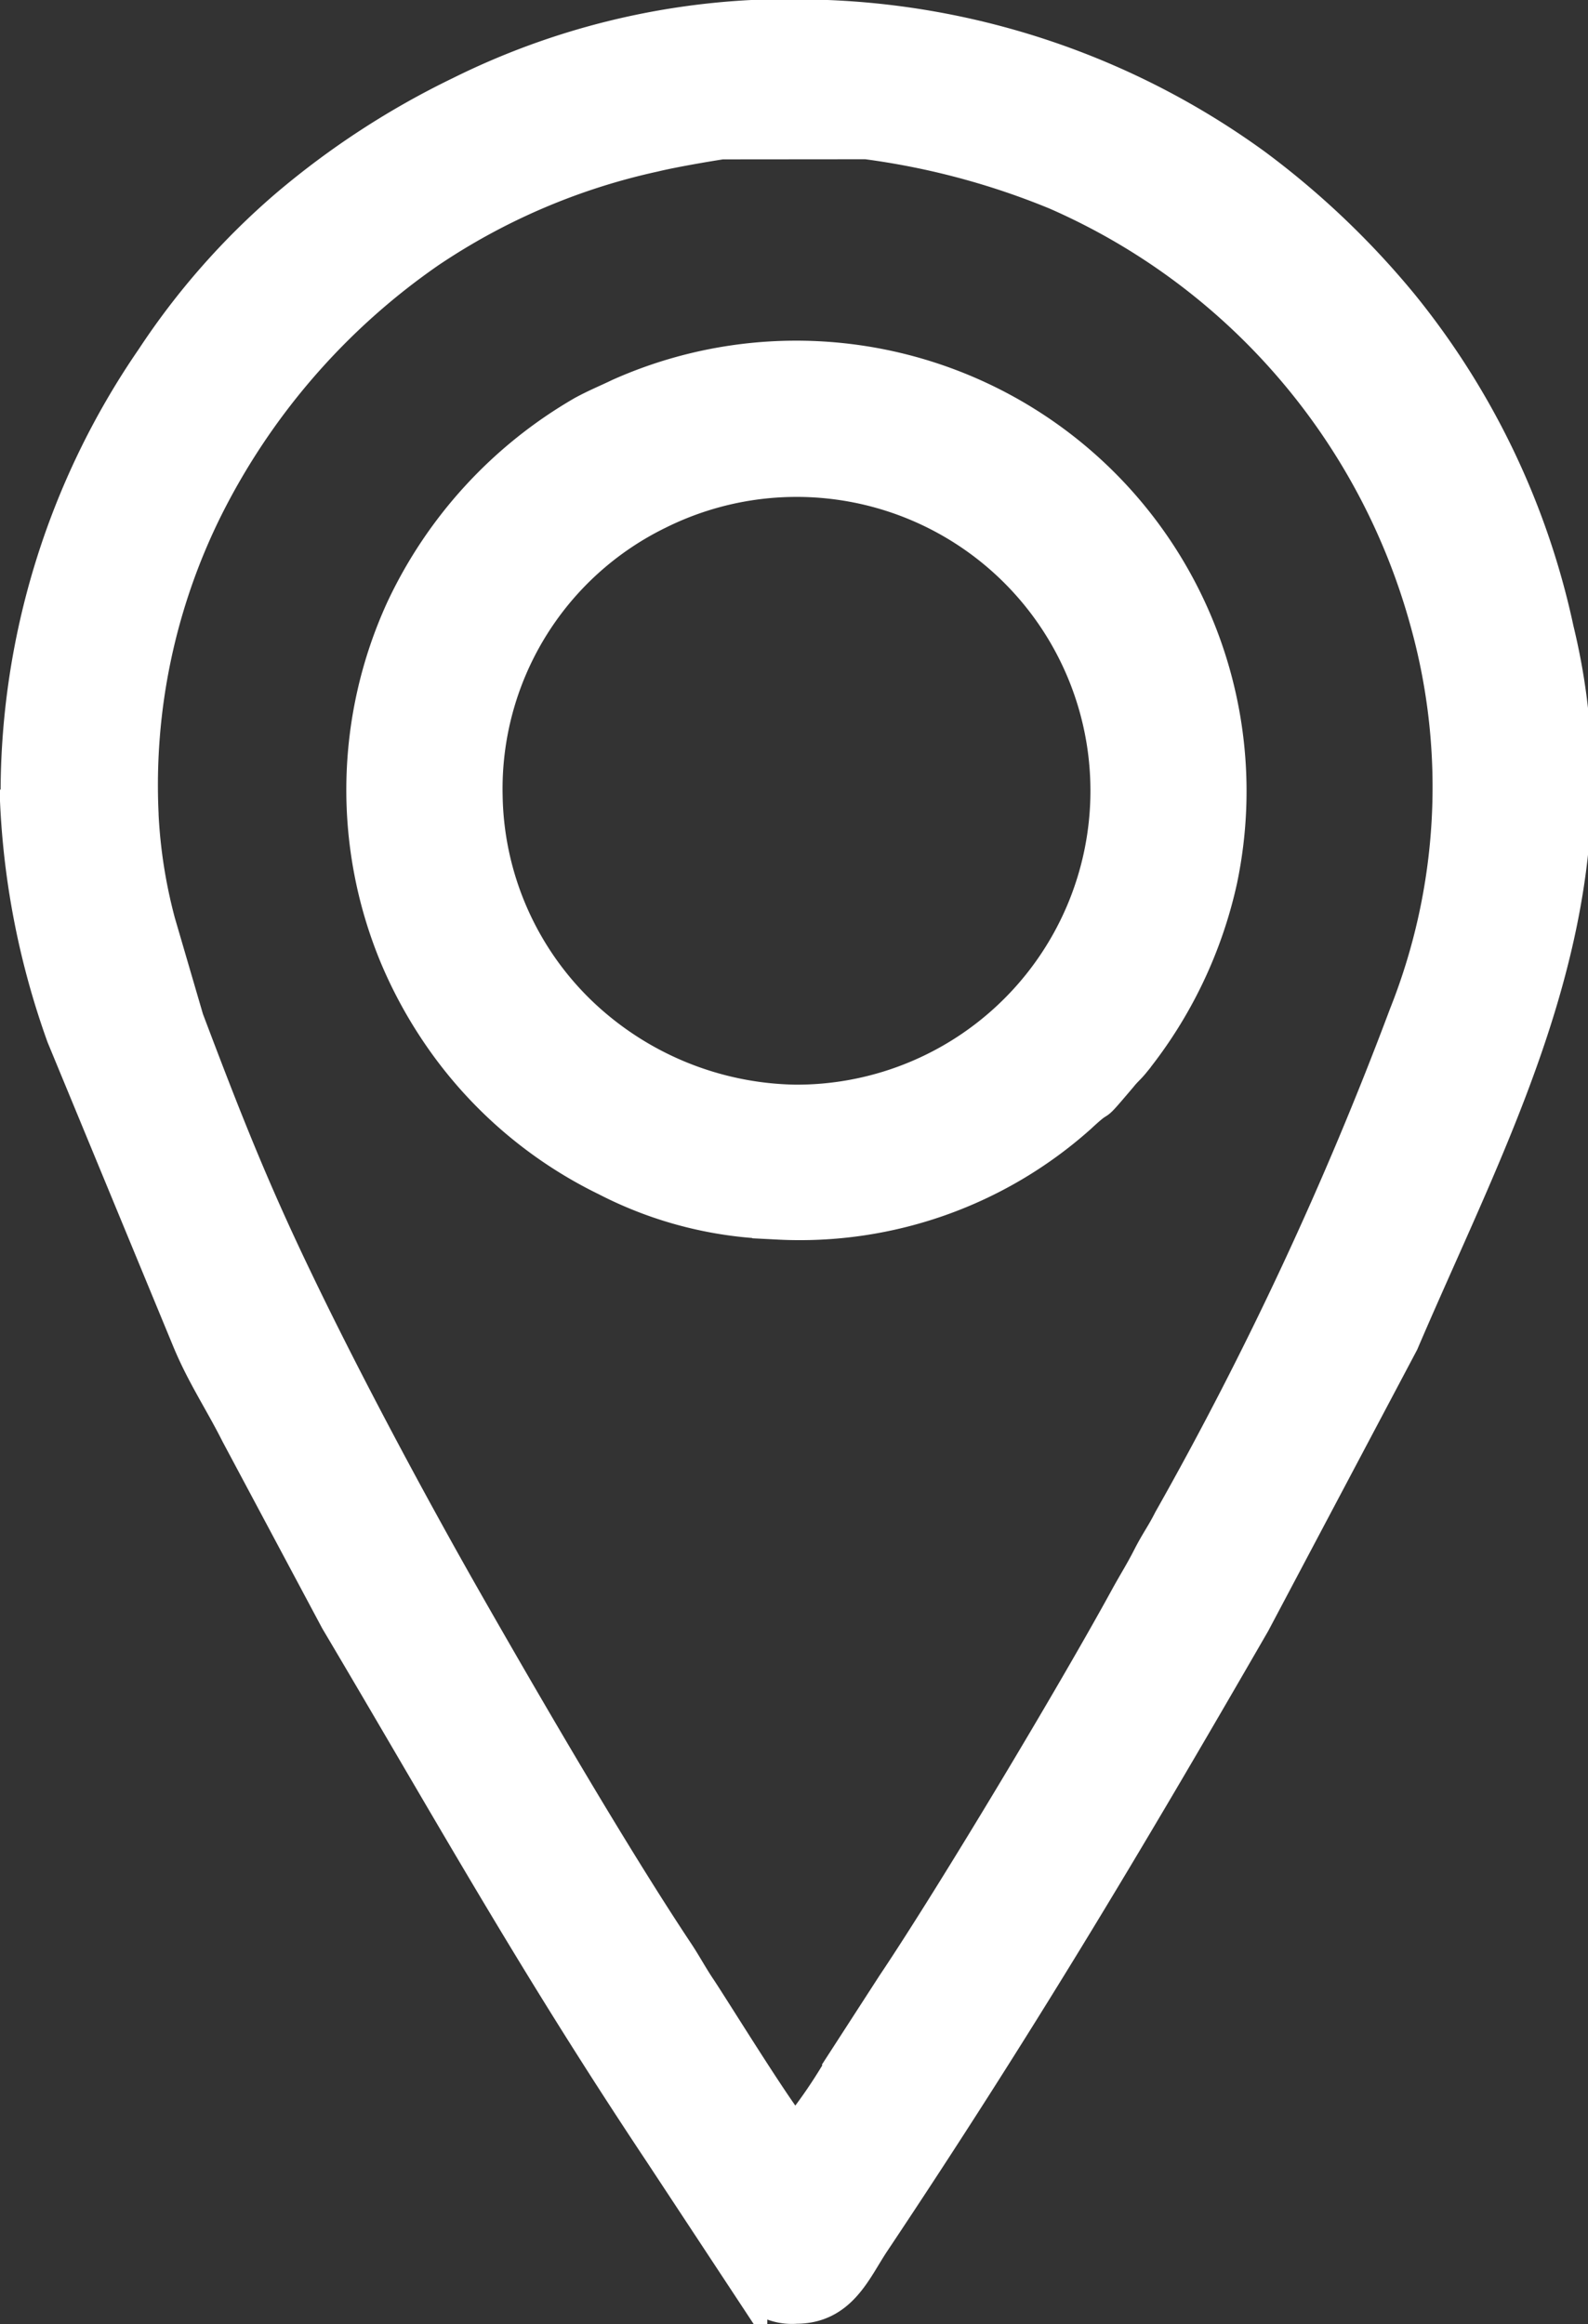
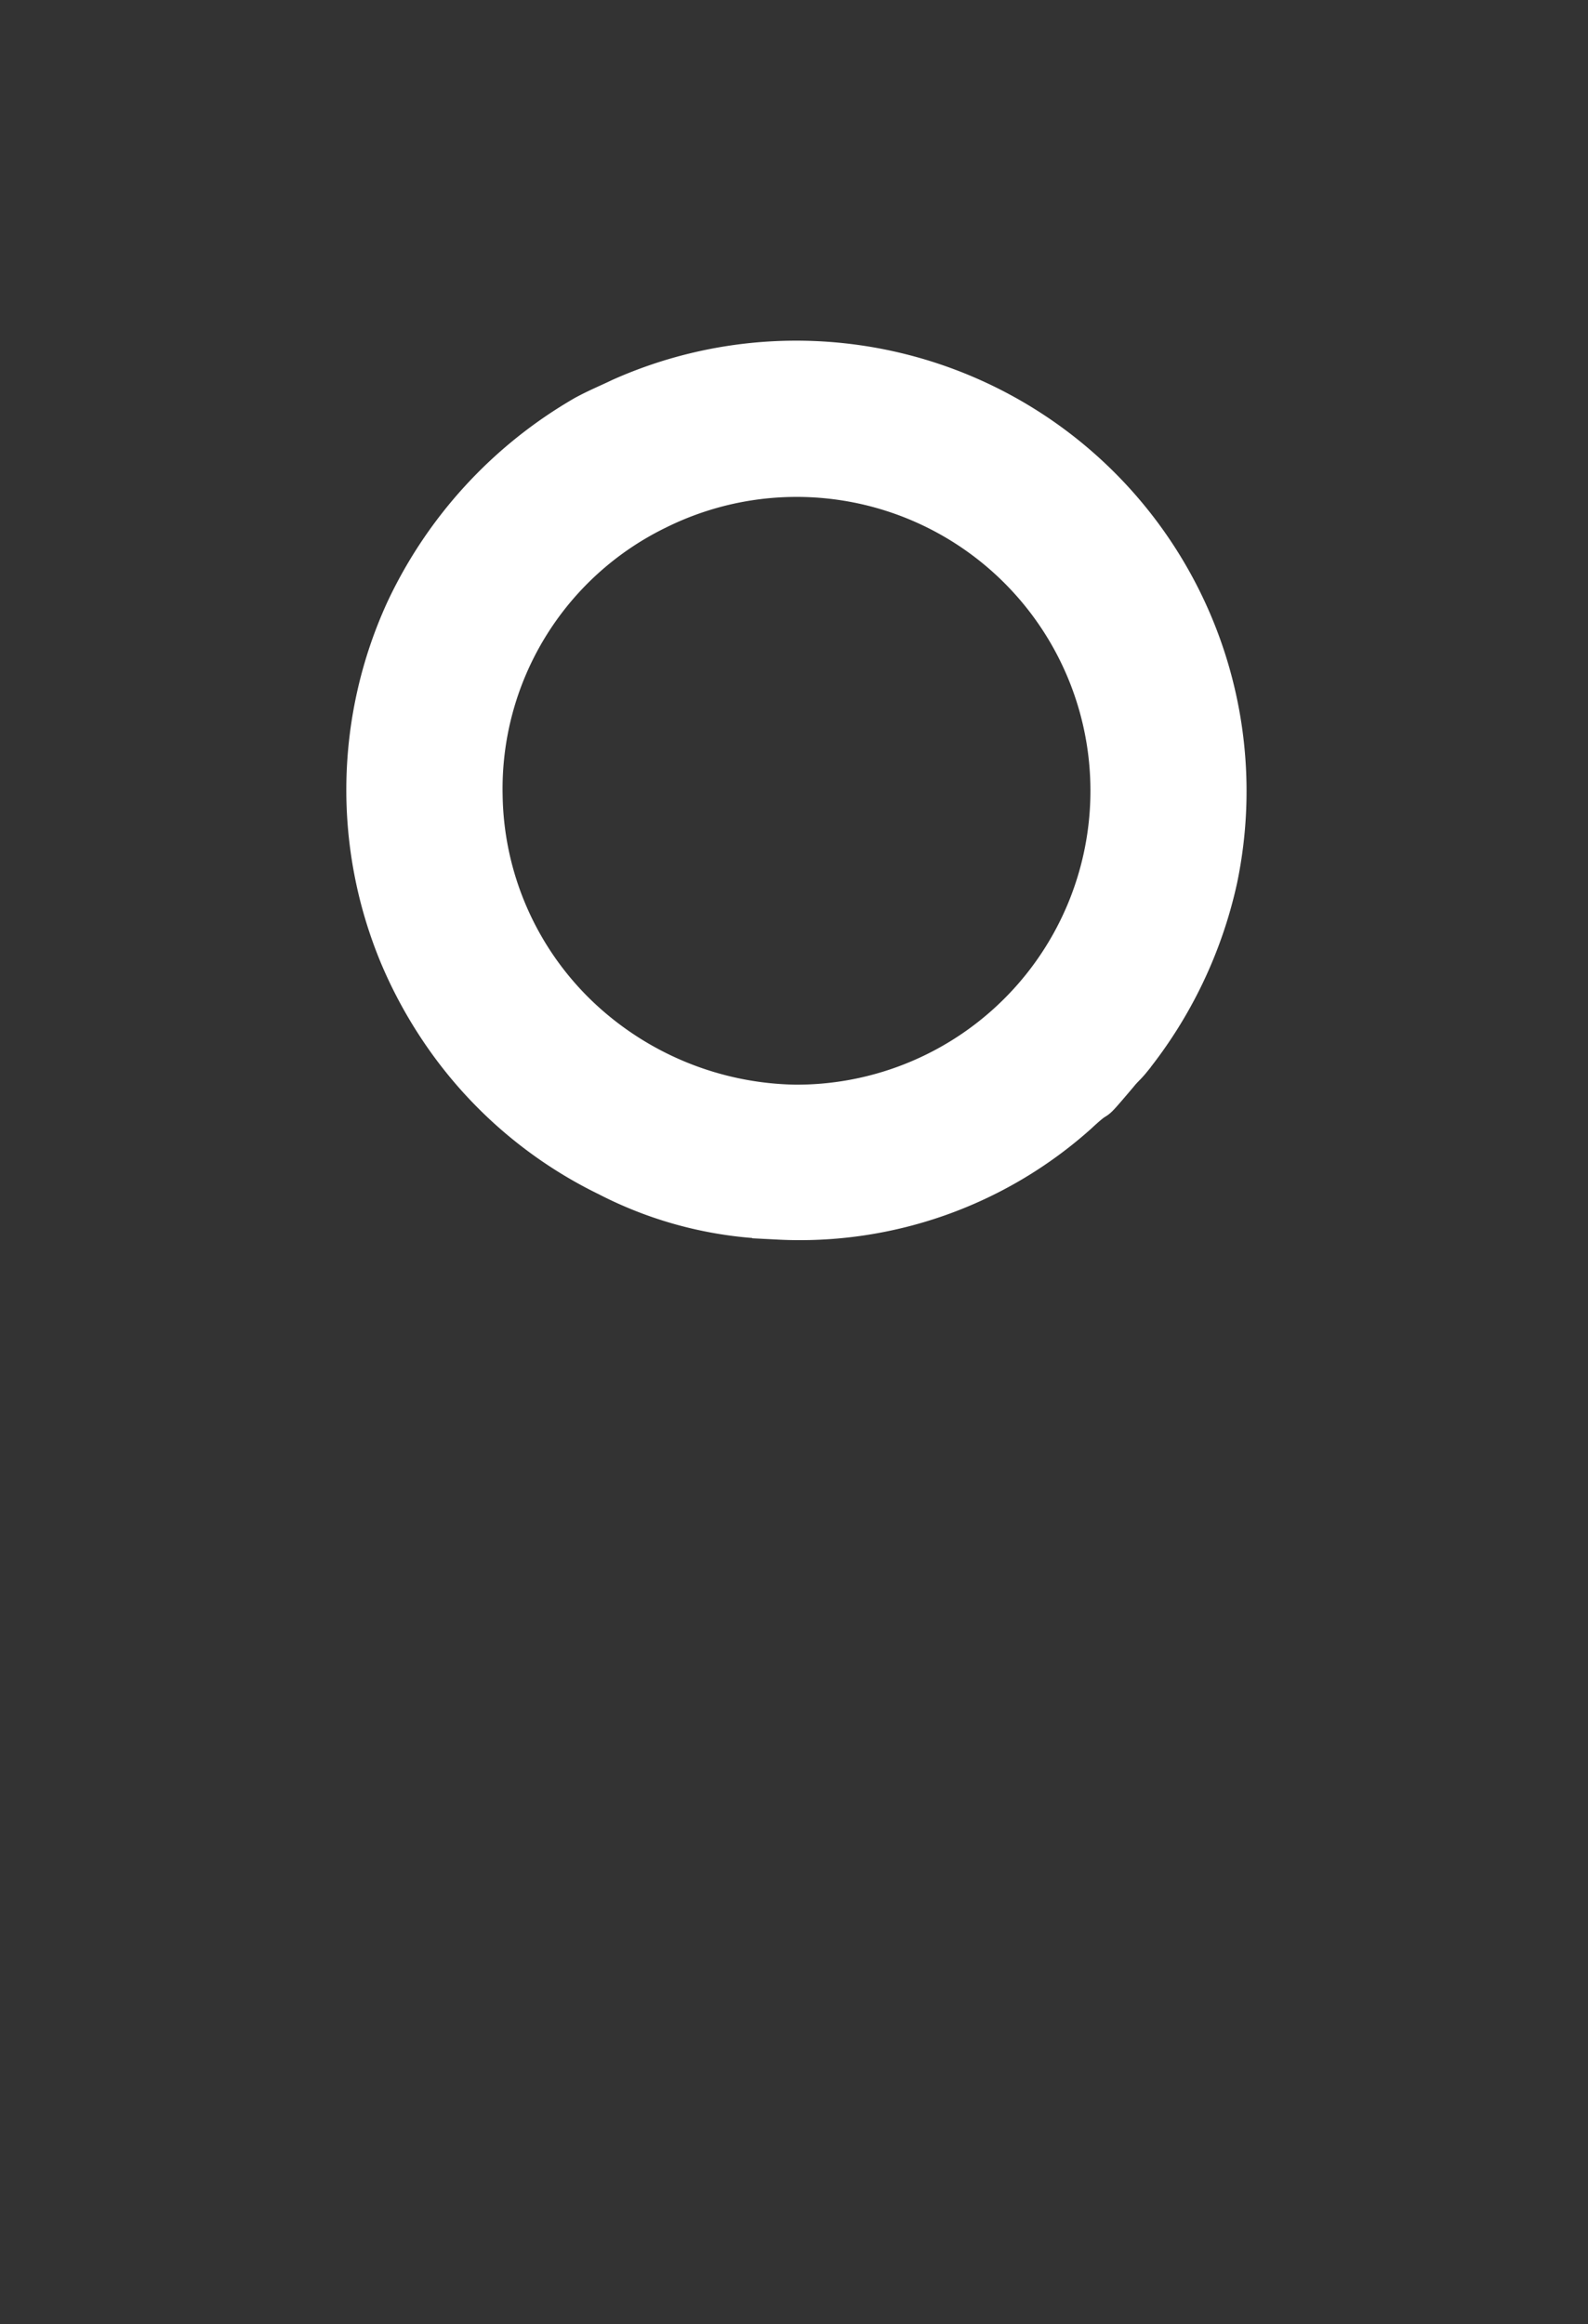
<svg xmlns="http://www.w3.org/2000/svg" width="12.517" height="18.317" viewBox="0 0 12.517 18.317">
  <rect x="0" y="0" width="12.517" height="18.317" fill="#333333" stroke="none" />
  <g transform="translate(0.15 0.16)">
    <g transform="translate(0 -0.01)">
-       <path d="M.95,6.255a4.921,4.921,0,0,1,.507-2.414A5.413,5.413,0,0,1,3.222,1.806,5.148,5.148,0,0,1,5,1.046c.144-.035.4-.079.537-.1L6.68.945a5.991,5.991,0,0,1,1.5.4,5.2,5.2,0,0,1,2.936,3.4,4.871,4.871,0,0,1-.17,3.1,28.234,28.234,0,0,1-1.857,3.982c-.063.124-.1.167-.165.294s-.109.193-.177.317c-.421.77-1.368,2.351-1.839,3.053l-.388.6a4.094,4.094,0,0,1-.4.585c-.094-.068-.659-.988-.775-1.16-.063-.094-.114-.19-.175-.281-.512-.77-1.186-1.93-1.652-2.746-.448-.785-.965-1.751-1.35-2.554-.355-.737-.57-1.287-.861-2.057l-.223-.763a4.074,4.074,0,0,1-.134-.851ZM0,6.149A6.26,6.26,0,0,0,.365,8l.988,2.391c.114.276.251.476.385.742L2.521,12.6c.909,1.533,1.54,2.675,2.556,4.2l.671,1.018a.41.41,0,0,0,.377.185c.339,0,.448-.286.59-.5,1.135-1.7,1.981-3.116,3-4.882l1.17-2.209c.755-1.766,1.735-3.491,1.221-5.606a6.064,6.064,0,0,0-1.219-2.549,6.541,6.541,0,0,0-1.155-1.1A6.133,6.133,0,0,0,6.371-.01a5.813,5.813,0,0,0-2.885.6,6.428,6.428,0,0,0-1.363.887,5.728,5.728,0,0,0-1.056,1.2A6.026,6.026,0,0,0,.005,6.146Z" transform="translate(0 0.01)" fill="#fff" stroke="#fff" stroke-width="0.3" fill-rule="evenodd" />
      <path d="M11.7,13.977a2.439,2.439,0,0,1,1.371-2.252A2.466,2.466,0,1,1,14.158,16.4a2.526,2.526,0,0,1-1.715-.709A2.446,2.446,0,0,1,11.7,13.98Zm2.323,3.344a3.29,3.29,0,0,0,2.366-.836c.223-.208.053,0,.319-.314.041-.051.061-.063.1-.111a3.464,3.464,0,0,0,.684-1.429,3.4,3.4,0,0,0-4.712-3.8c-.106.051-.182.081-.286.137a3.49,3.49,0,0,0-1.416,1.54,3.4,3.4,0,0,0-.046,2.733,3.47,3.47,0,0,0,.294.55,3.376,3.376,0,0,0,1.348,1.188,3.04,3.04,0,0,0,1.35.339Z" transform="translate(-8.038 -7.852)" fill="#fff" stroke="#fff" stroke-width="0.3" fill-rule="evenodd" />
    </g>
  </g>
</svg>